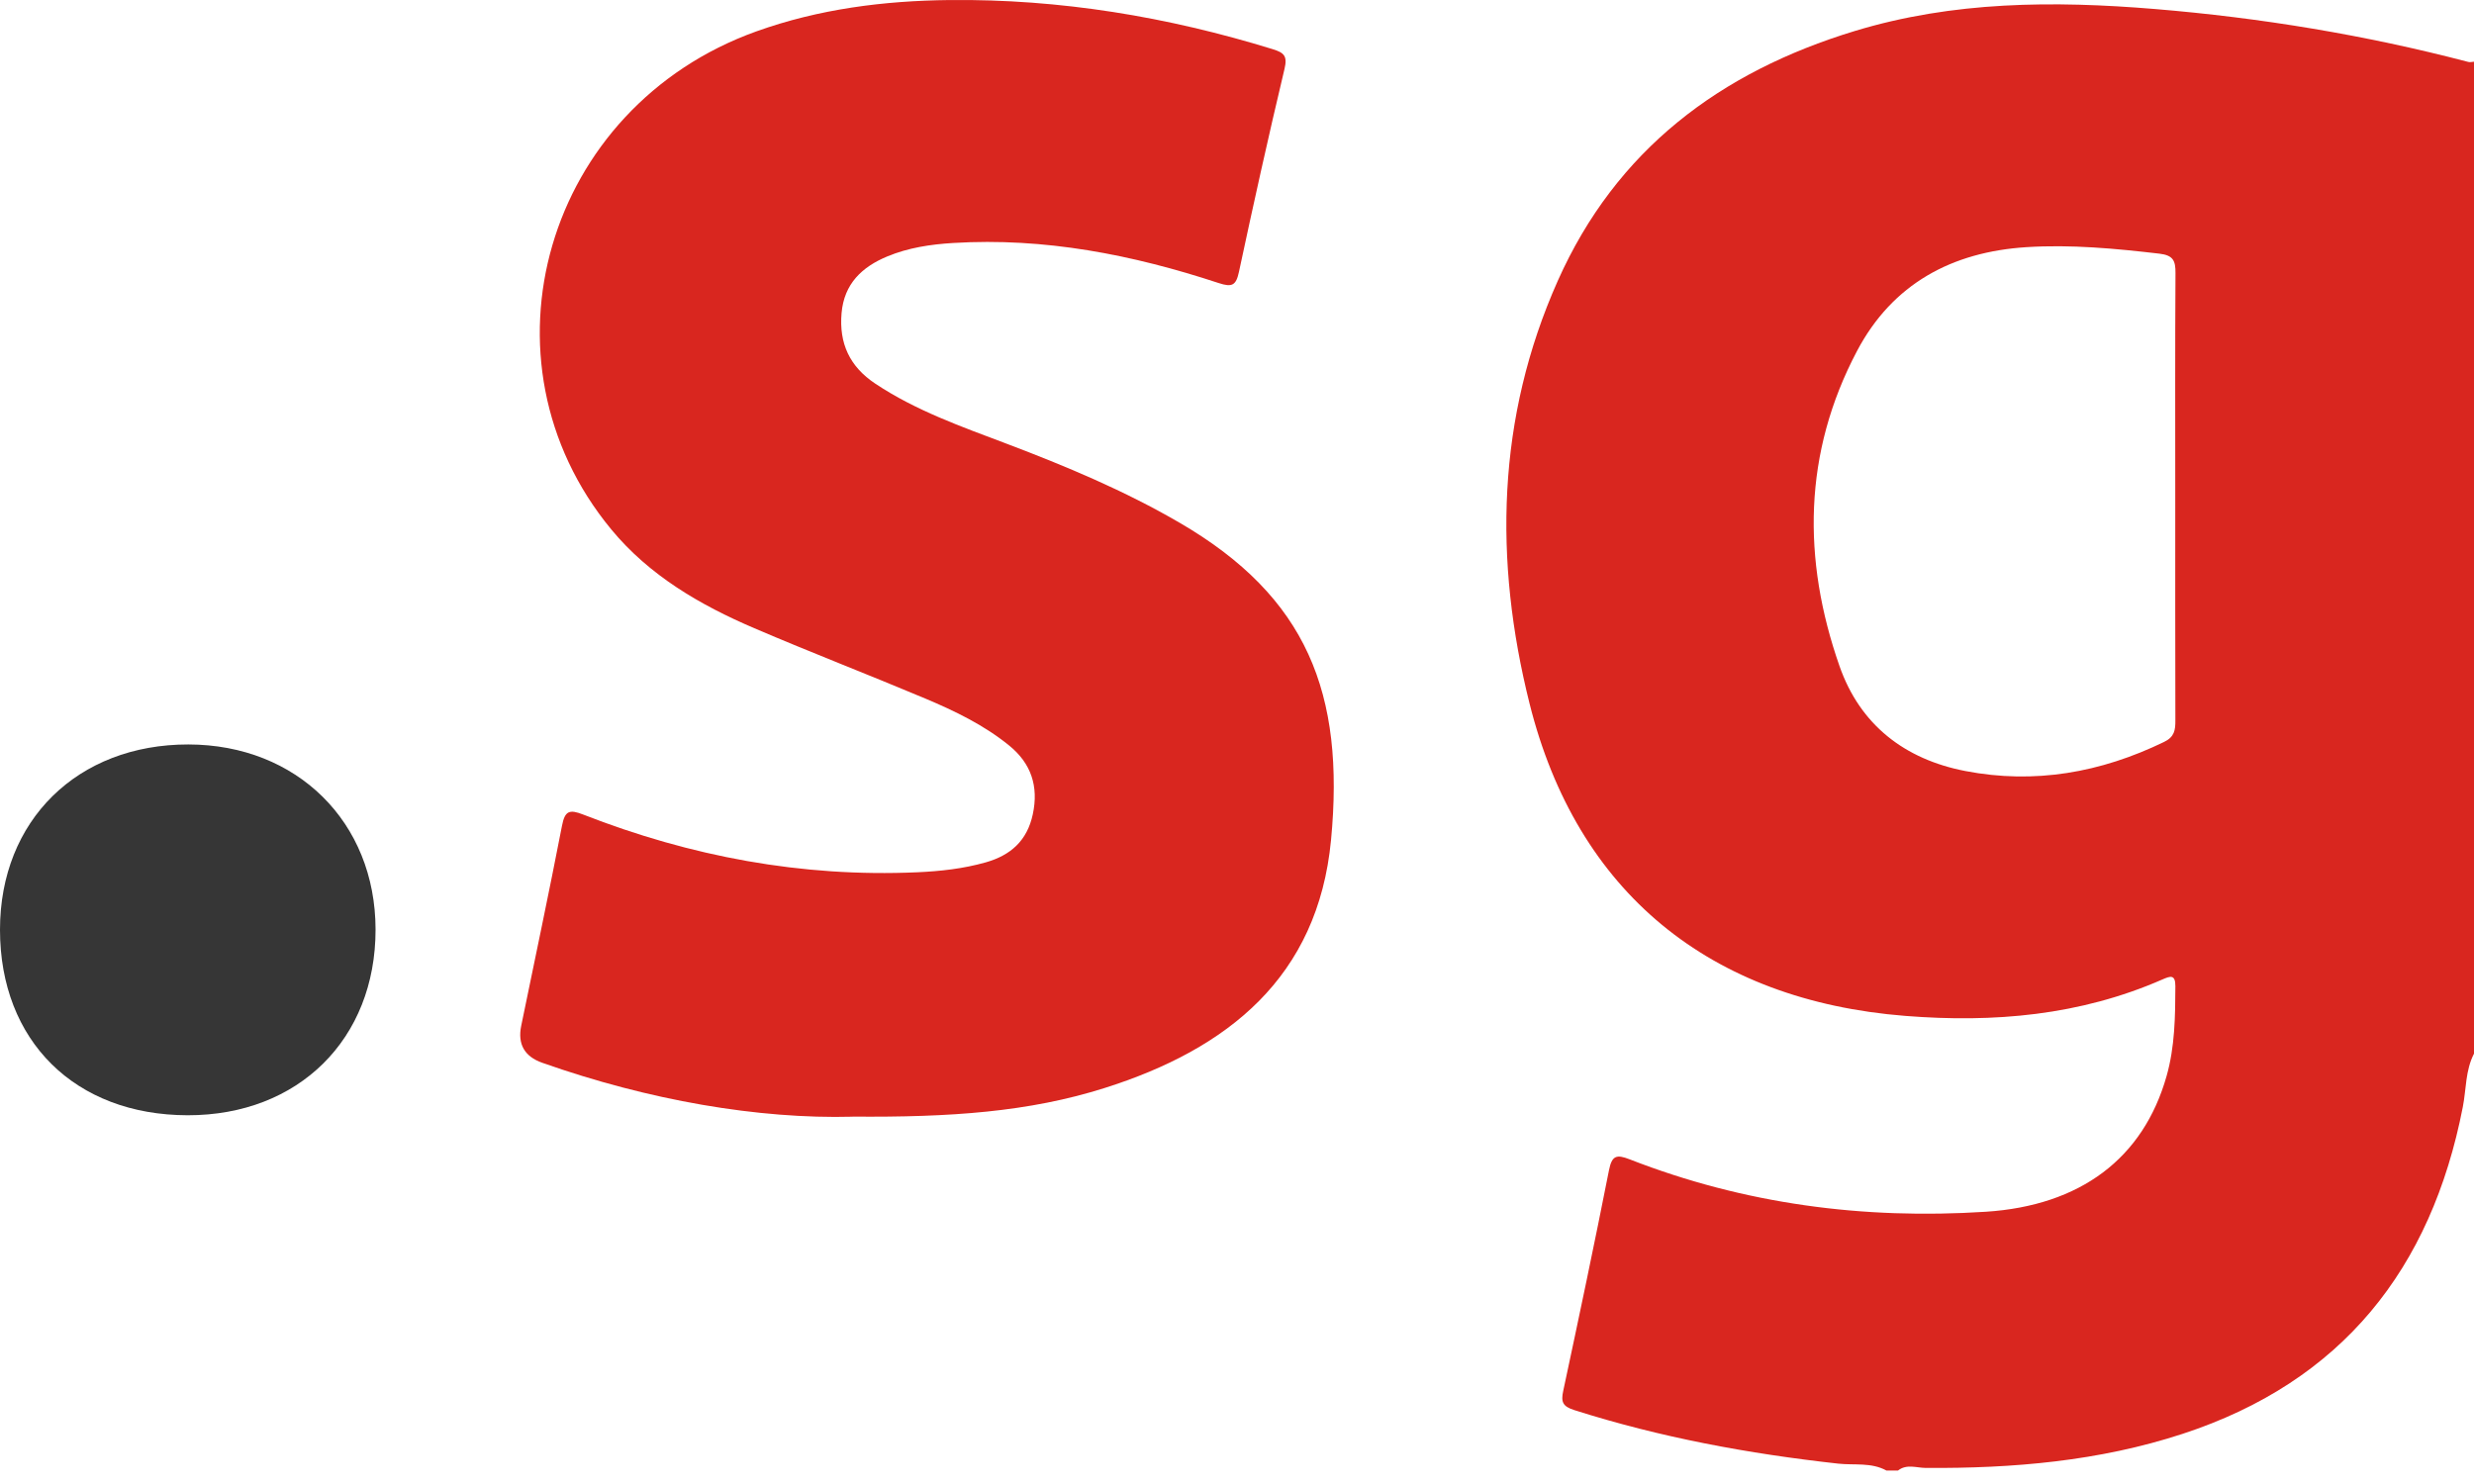
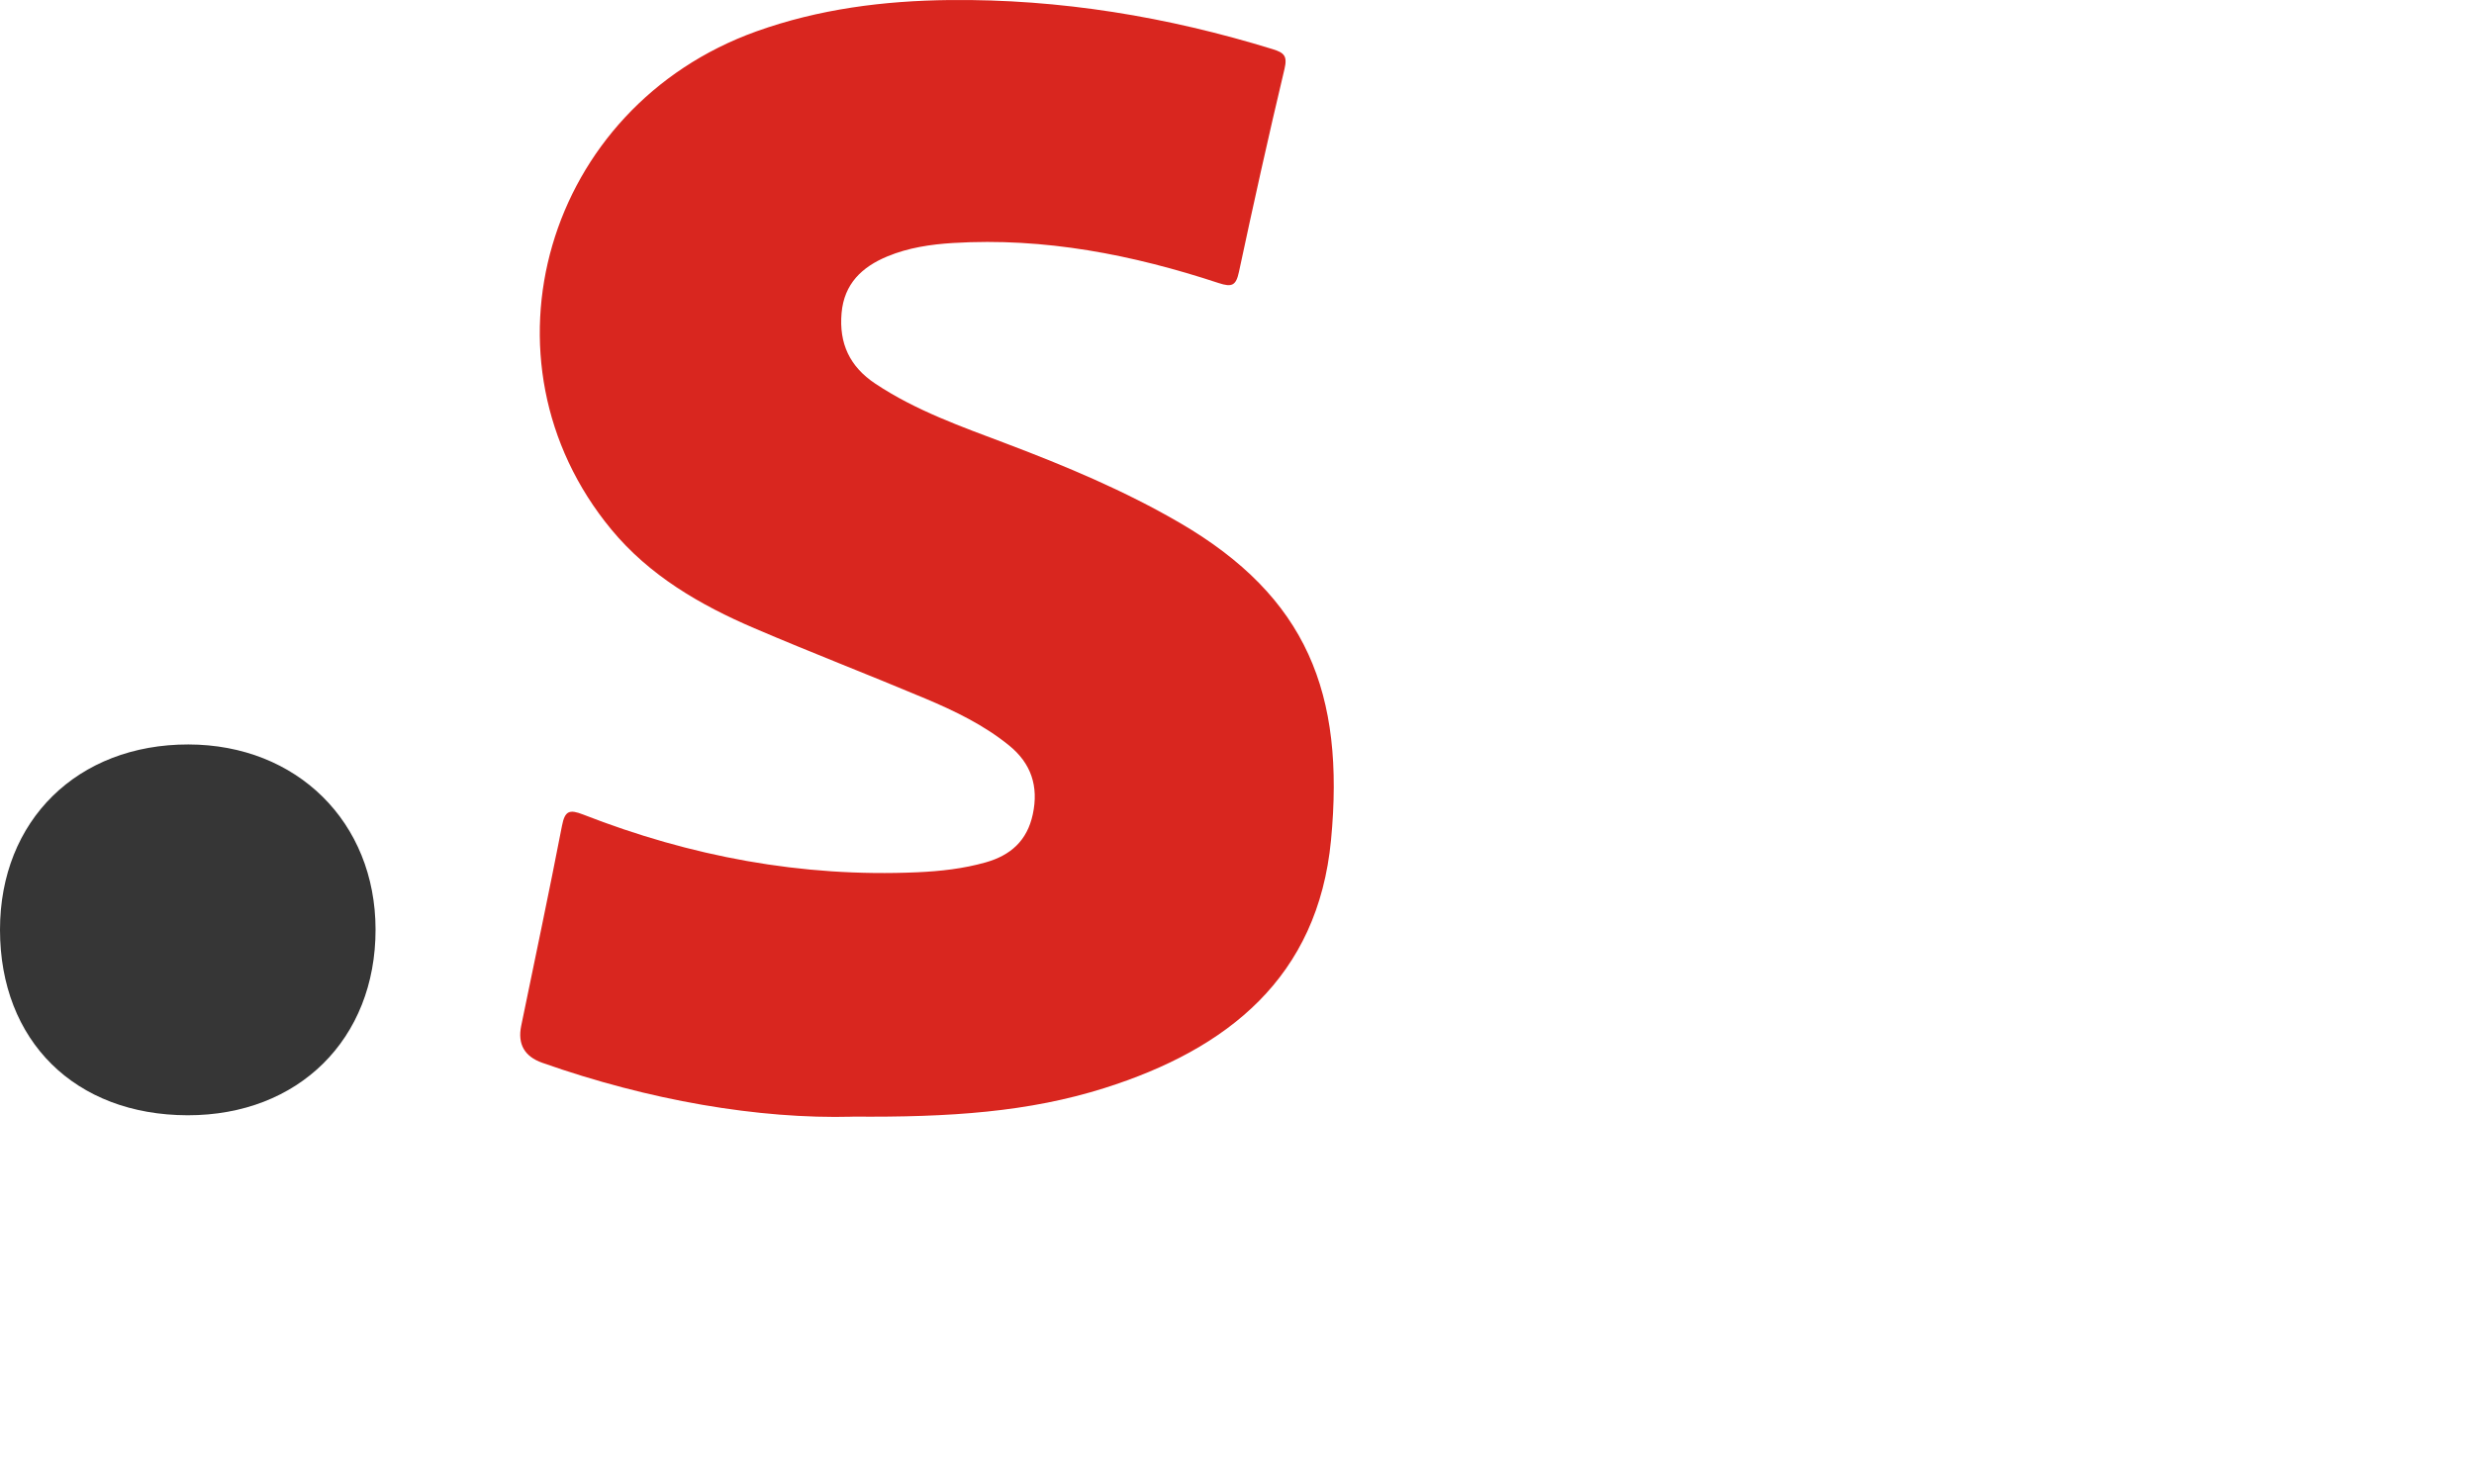
<svg xmlns="http://www.w3.org/2000/svg" width="150" height="90" viewBox="0 0 150 90" fill="none">
  <g clip-path="url(#clip0_225_25)">
-     <path d="M149.657 3.757C143.418 2.125 137.087 1.08 130.654 0.547C124.502 0.038 118.415 0.068 112.448 1.883C104.287 4.366 97.989 9.083 94.448 17.032C90.74 25.357 90.568 33.987 92.736 42.662C95.603 54.129 103.674 60.672 115.517 61.611C120.892 62.038 126.113 61.587 131.101 59.404C131.582 59.195 131.897 59.075 131.894 59.812C131.887 61.646 131.866 63.48 131.361 65.26C129.945 70.255 126.136 73.118 120.399 73.489C112.981 73.968 105.764 73.022 98.818 70.314C98.01 69.999 97.731 70.07 97.552 70.978C96.672 75.445 95.73 79.902 94.779 84.355C94.638 85.014 94.734 85.289 95.441 85.515C100.662 87.177 106.016 88.164 111.452 88.765C112.427 88.871 113.455 88.678 114.376 89.183H115.078C115.599 88.769 116.2 89.021 116.752 89.025C122.041 89.061 127.268 88.615 132.324 86.961C141.999 83.796 147.405 76.964 149.321 67.139C149.533 66.059 149.474 64.918 150 63.901V3.743C149.885 3.748 149.763 3.786 149.657 3.757ZM131.887 30.132C131.887 34.652 131.883 39.175 131.894 43.698C131.897 44.278 131.838 44.694 131.209 44.996C127.371 46.856 123.363 47.573 119.157 46.76C115.48 46.049 112.779 43.959 111.534 40.406C109.261 33.917 109.329 27.466 112.593 21.285C114.742 17.213 118.347 15.276 122.87 14.989C125.563 14.818 128.245 15.072 130.925 15.384C131.772 15.483 131.906 15.819 131.901 16.563C131.873 21.086 131.887 25.609 131.887 30.132Z" fill="#D9261F" />
    <path d="M51.692 67.724C45.997 67.876 39.344 66.737 32.879 64.455C31.799 64.074 31.373 63.325 31.602 62.208C32.433 58.166 33.29 54.129 34.074 50.078C34.251 49.163 34.528 49.076 35.359 49.4C41.866 51.941 48.604 53.211 55.609 52.901C57.015 52.838 58.408 52.685 59.765 52.3C61.27 51.873 62.276 50.989 62.618 49.388C62.985 47.683 62.515 46.293 61.188 45.215C59.664 43.975 57.901 43.123 56.104 42.366C52.659 40.915 49.169 39.572 45.734 38.099C42.446 36.691 39.372 34.906 37.057 32.102C28.593 21.844 33.074 6.491 45.854 1.905C49.649 0.545 53.58 0.045 57.584 0.002C64.272 -0.066 70.784 1.015 77.164 2.982C77.855 3.196 78.068 3.391 77.88 4.182C76.906 8.271 75.997 12.376 75.119 16.485C74.942 17.31 74.705 17.436 73.888 17.166C68.665 15.445 63.332 14.398 57.79 14.736C56.419 14.82 55.071 15.022 53.798 15.551C52.262 16.189 51.18 17.209 51.025 18.986C50.865 20.825 51.513 22.232 53.07 23.267C55.531 24.907 58.291 25.872 61.019 26.905C64.631 28.272 68.186 29.761 71.528 31.707C79.238 36.197 81.551 42.04 80.701 50.947C79.905 59.272 74.435 63.626 66.968 65.986C62.381 67.437 57.635 67.768 51.689 67.719L51.692 67.724Z" fill="#D9261F" />
    <path d="M22.77 56.37C22.776 63.018 18.096 67.646 11.38 67.637C4.551 67.627 0 63.128 0 56.384C0 49.759 4.697 45.14 11.425 45.149C18.007 45.159 22.765 49.862 22.77 56.37Z" fill="#363636" />
  </g>
  <defs>
    <clipPath id="clip0_225_25">
      <rect width="150" height="89.183" fill="white" />
    </clipPath>
  </defs>
</svg>